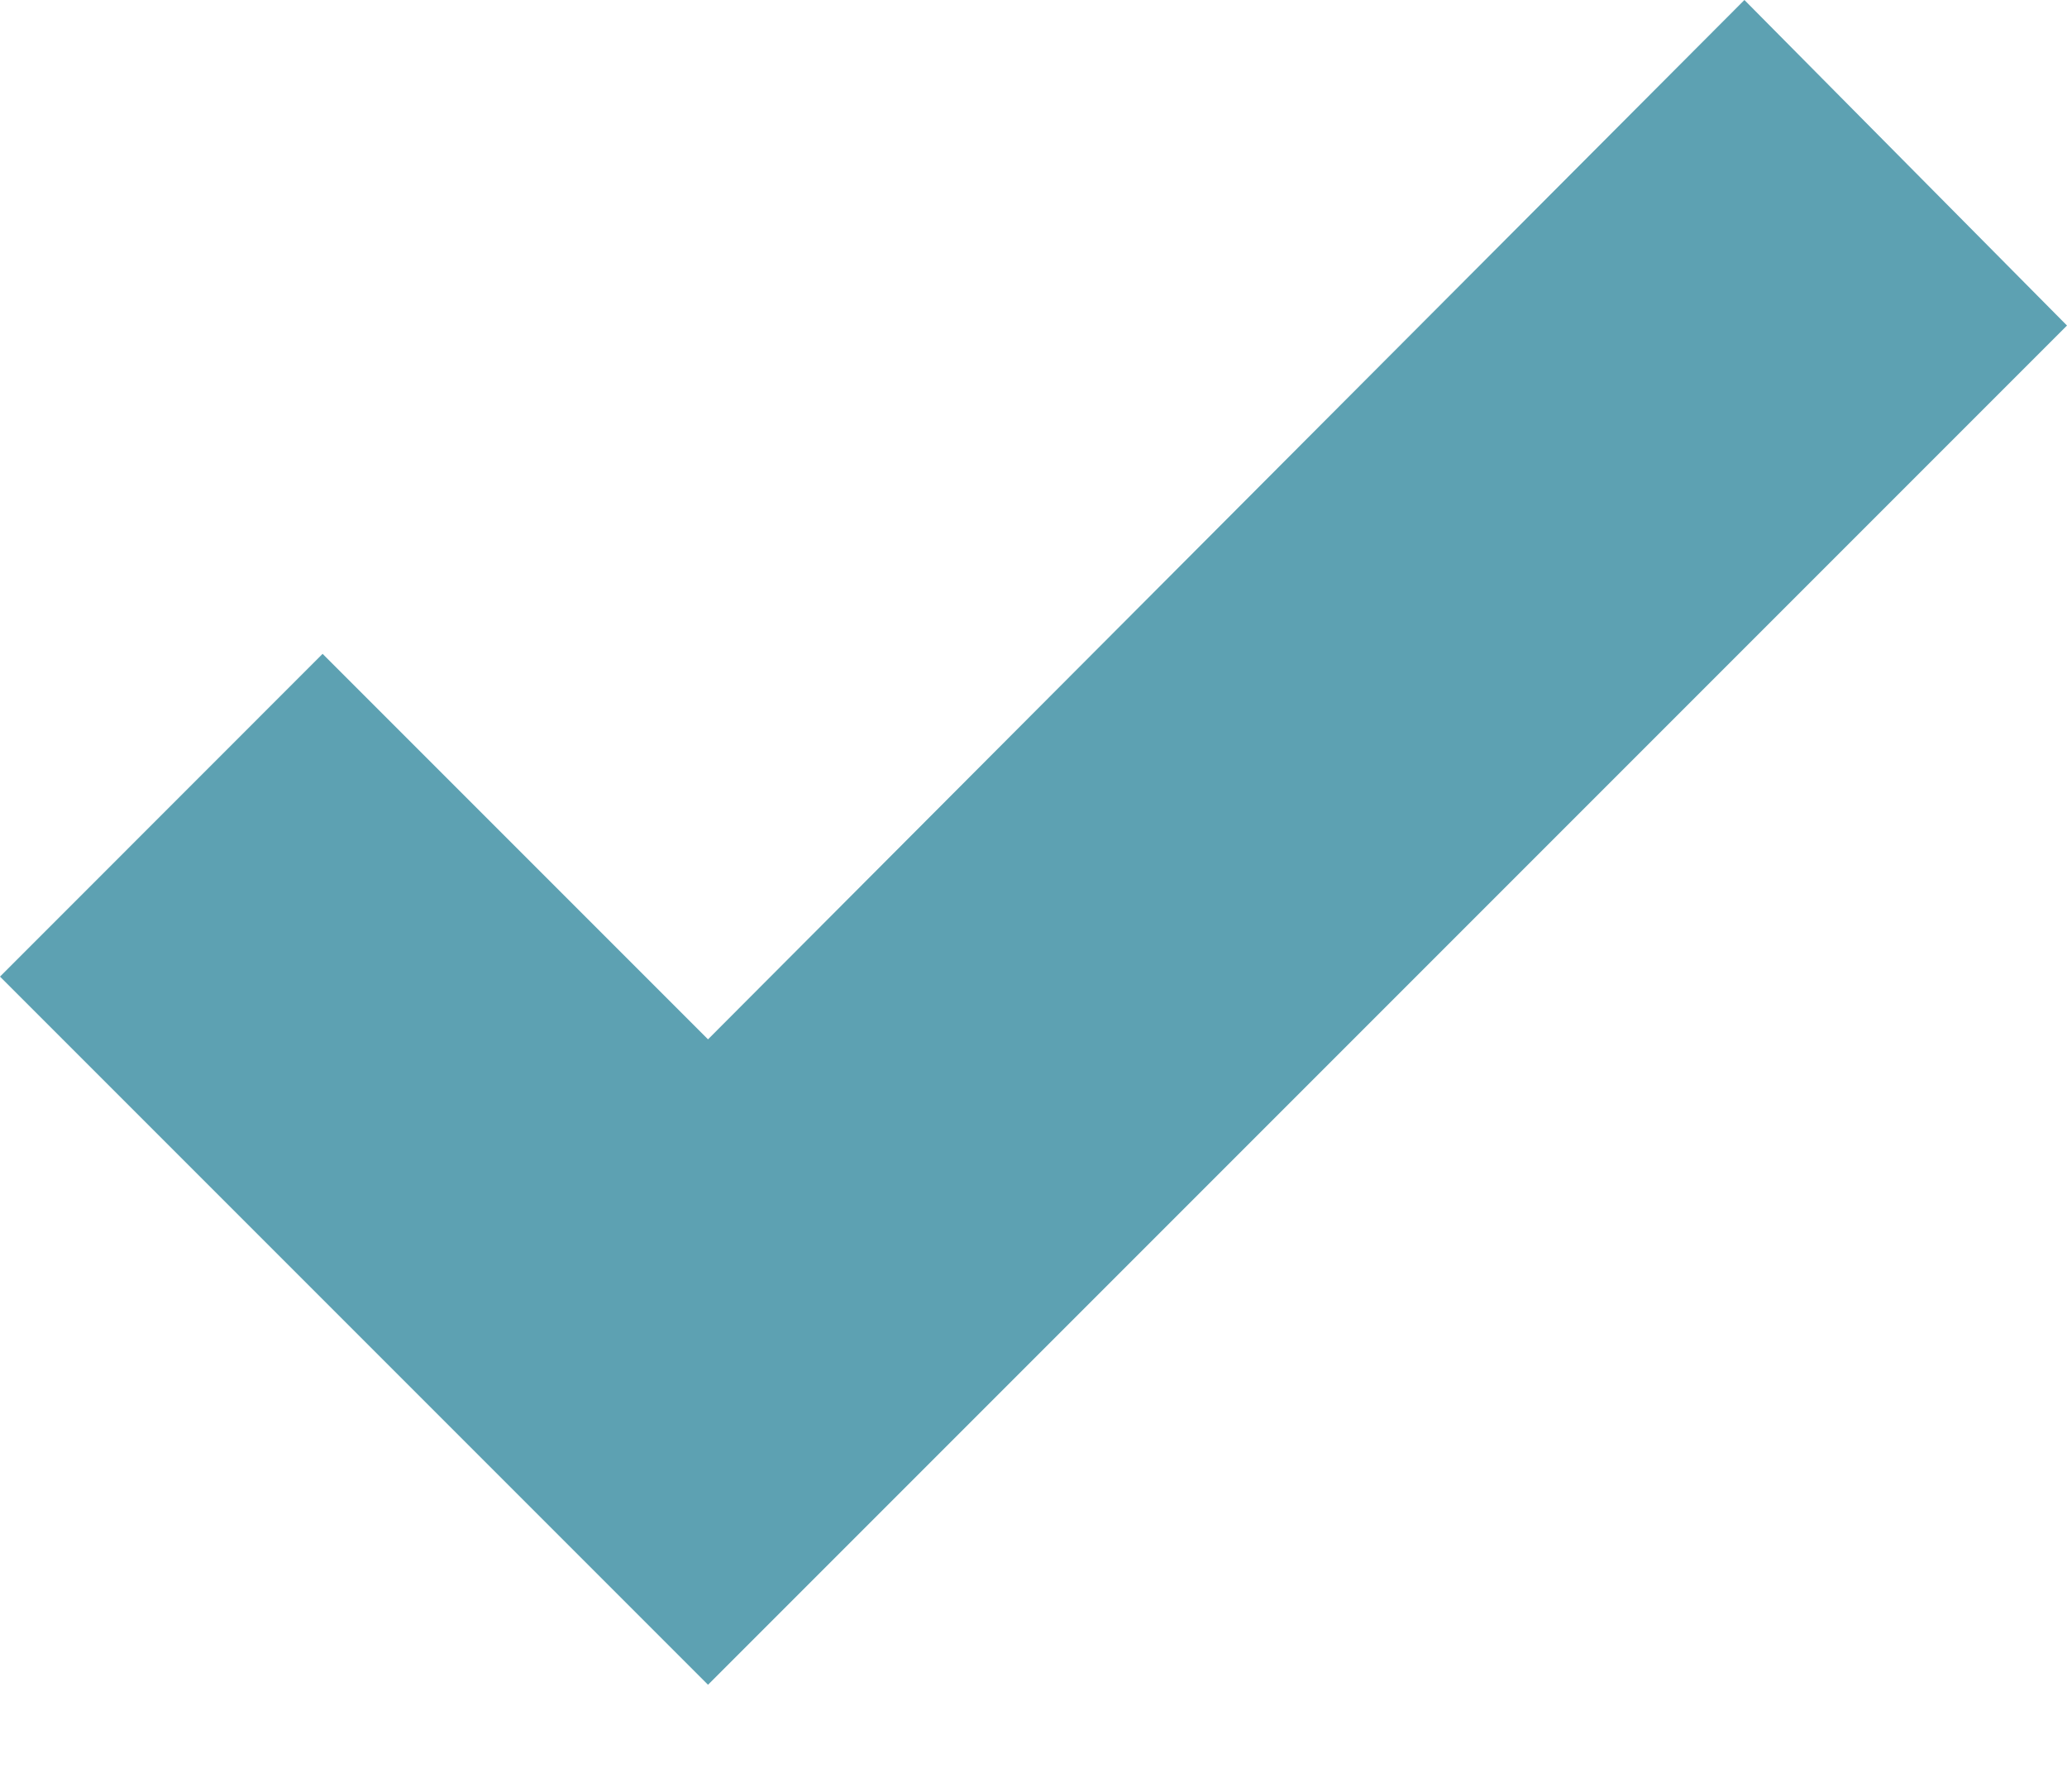
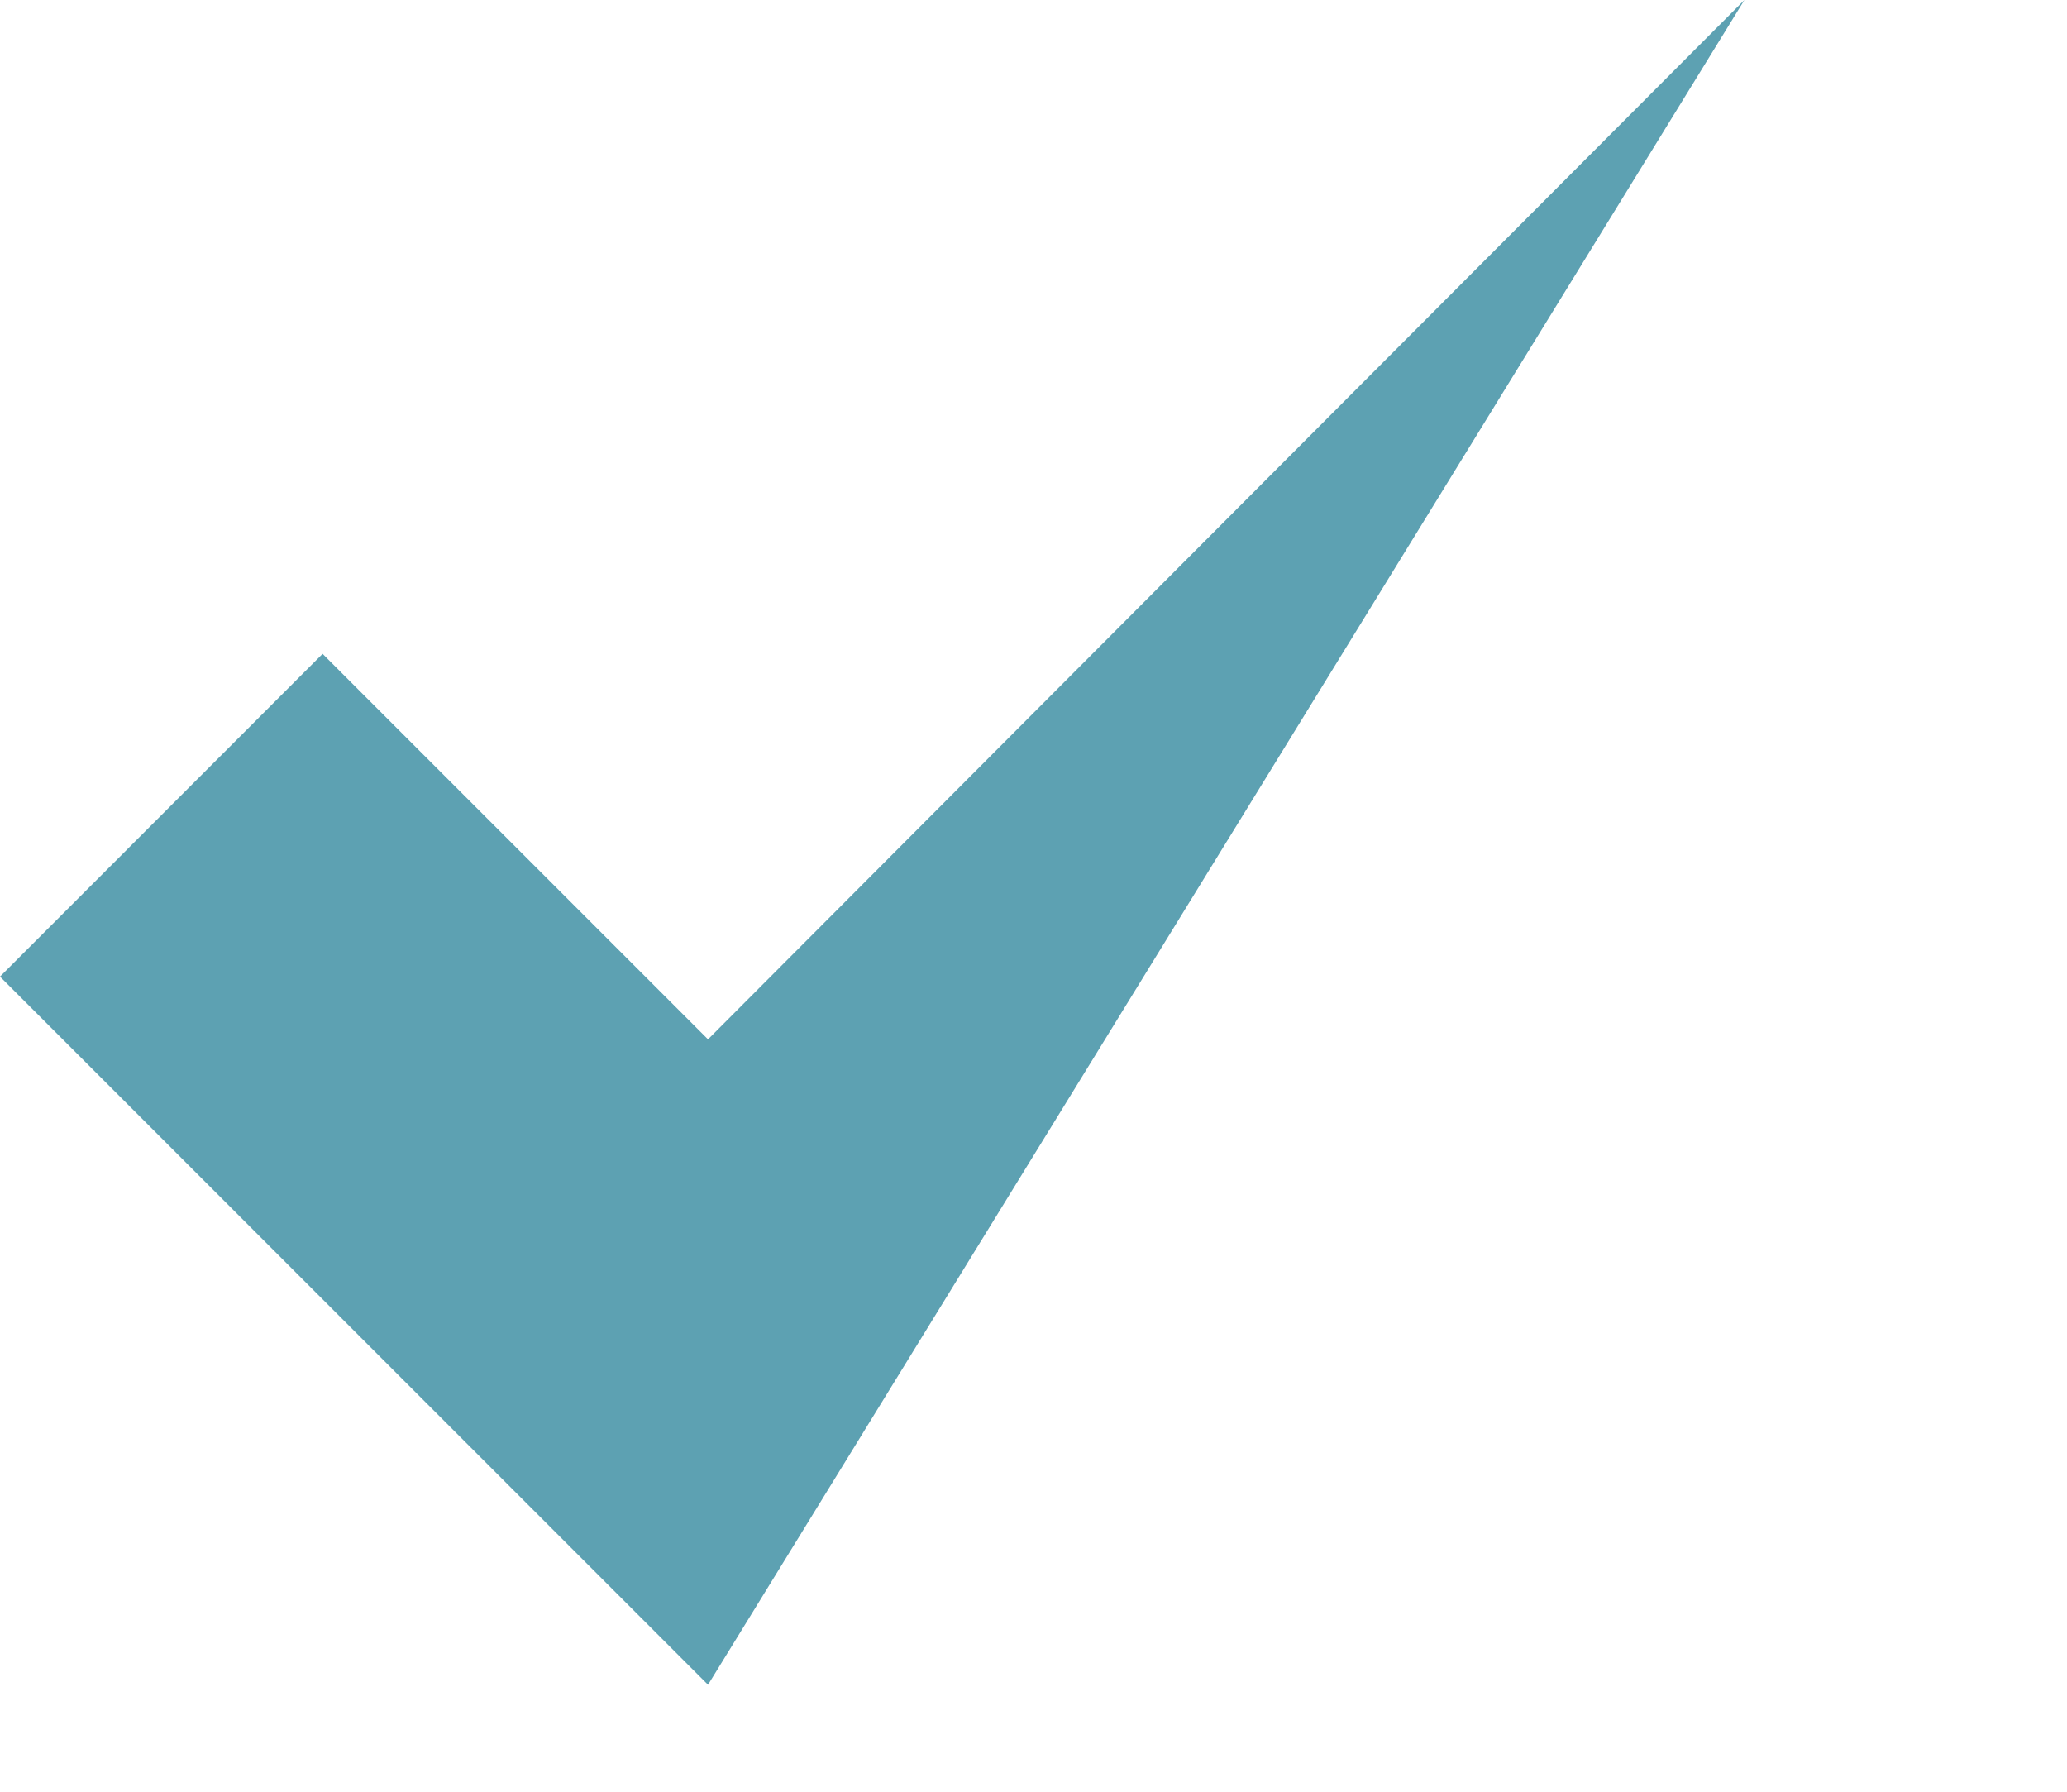
<svg xmlns="http://www.w3.org/2000/svg" width="15" height="13" viewBox="0 0 15 13" fill="none">
-   <path d="M2.341 4.744L0 7.086L5.138 12.224L15 2.362L12.659 0L5.138 7.541L2.341 4.744Z" fill="#5DA1B2" />
+   <path d="M2.341 4.744L0 7.086L5.138 12.224L12.659 0L5.138 7.541L2.341 4.744Z" fill="#5DA1B2" />
</svg>